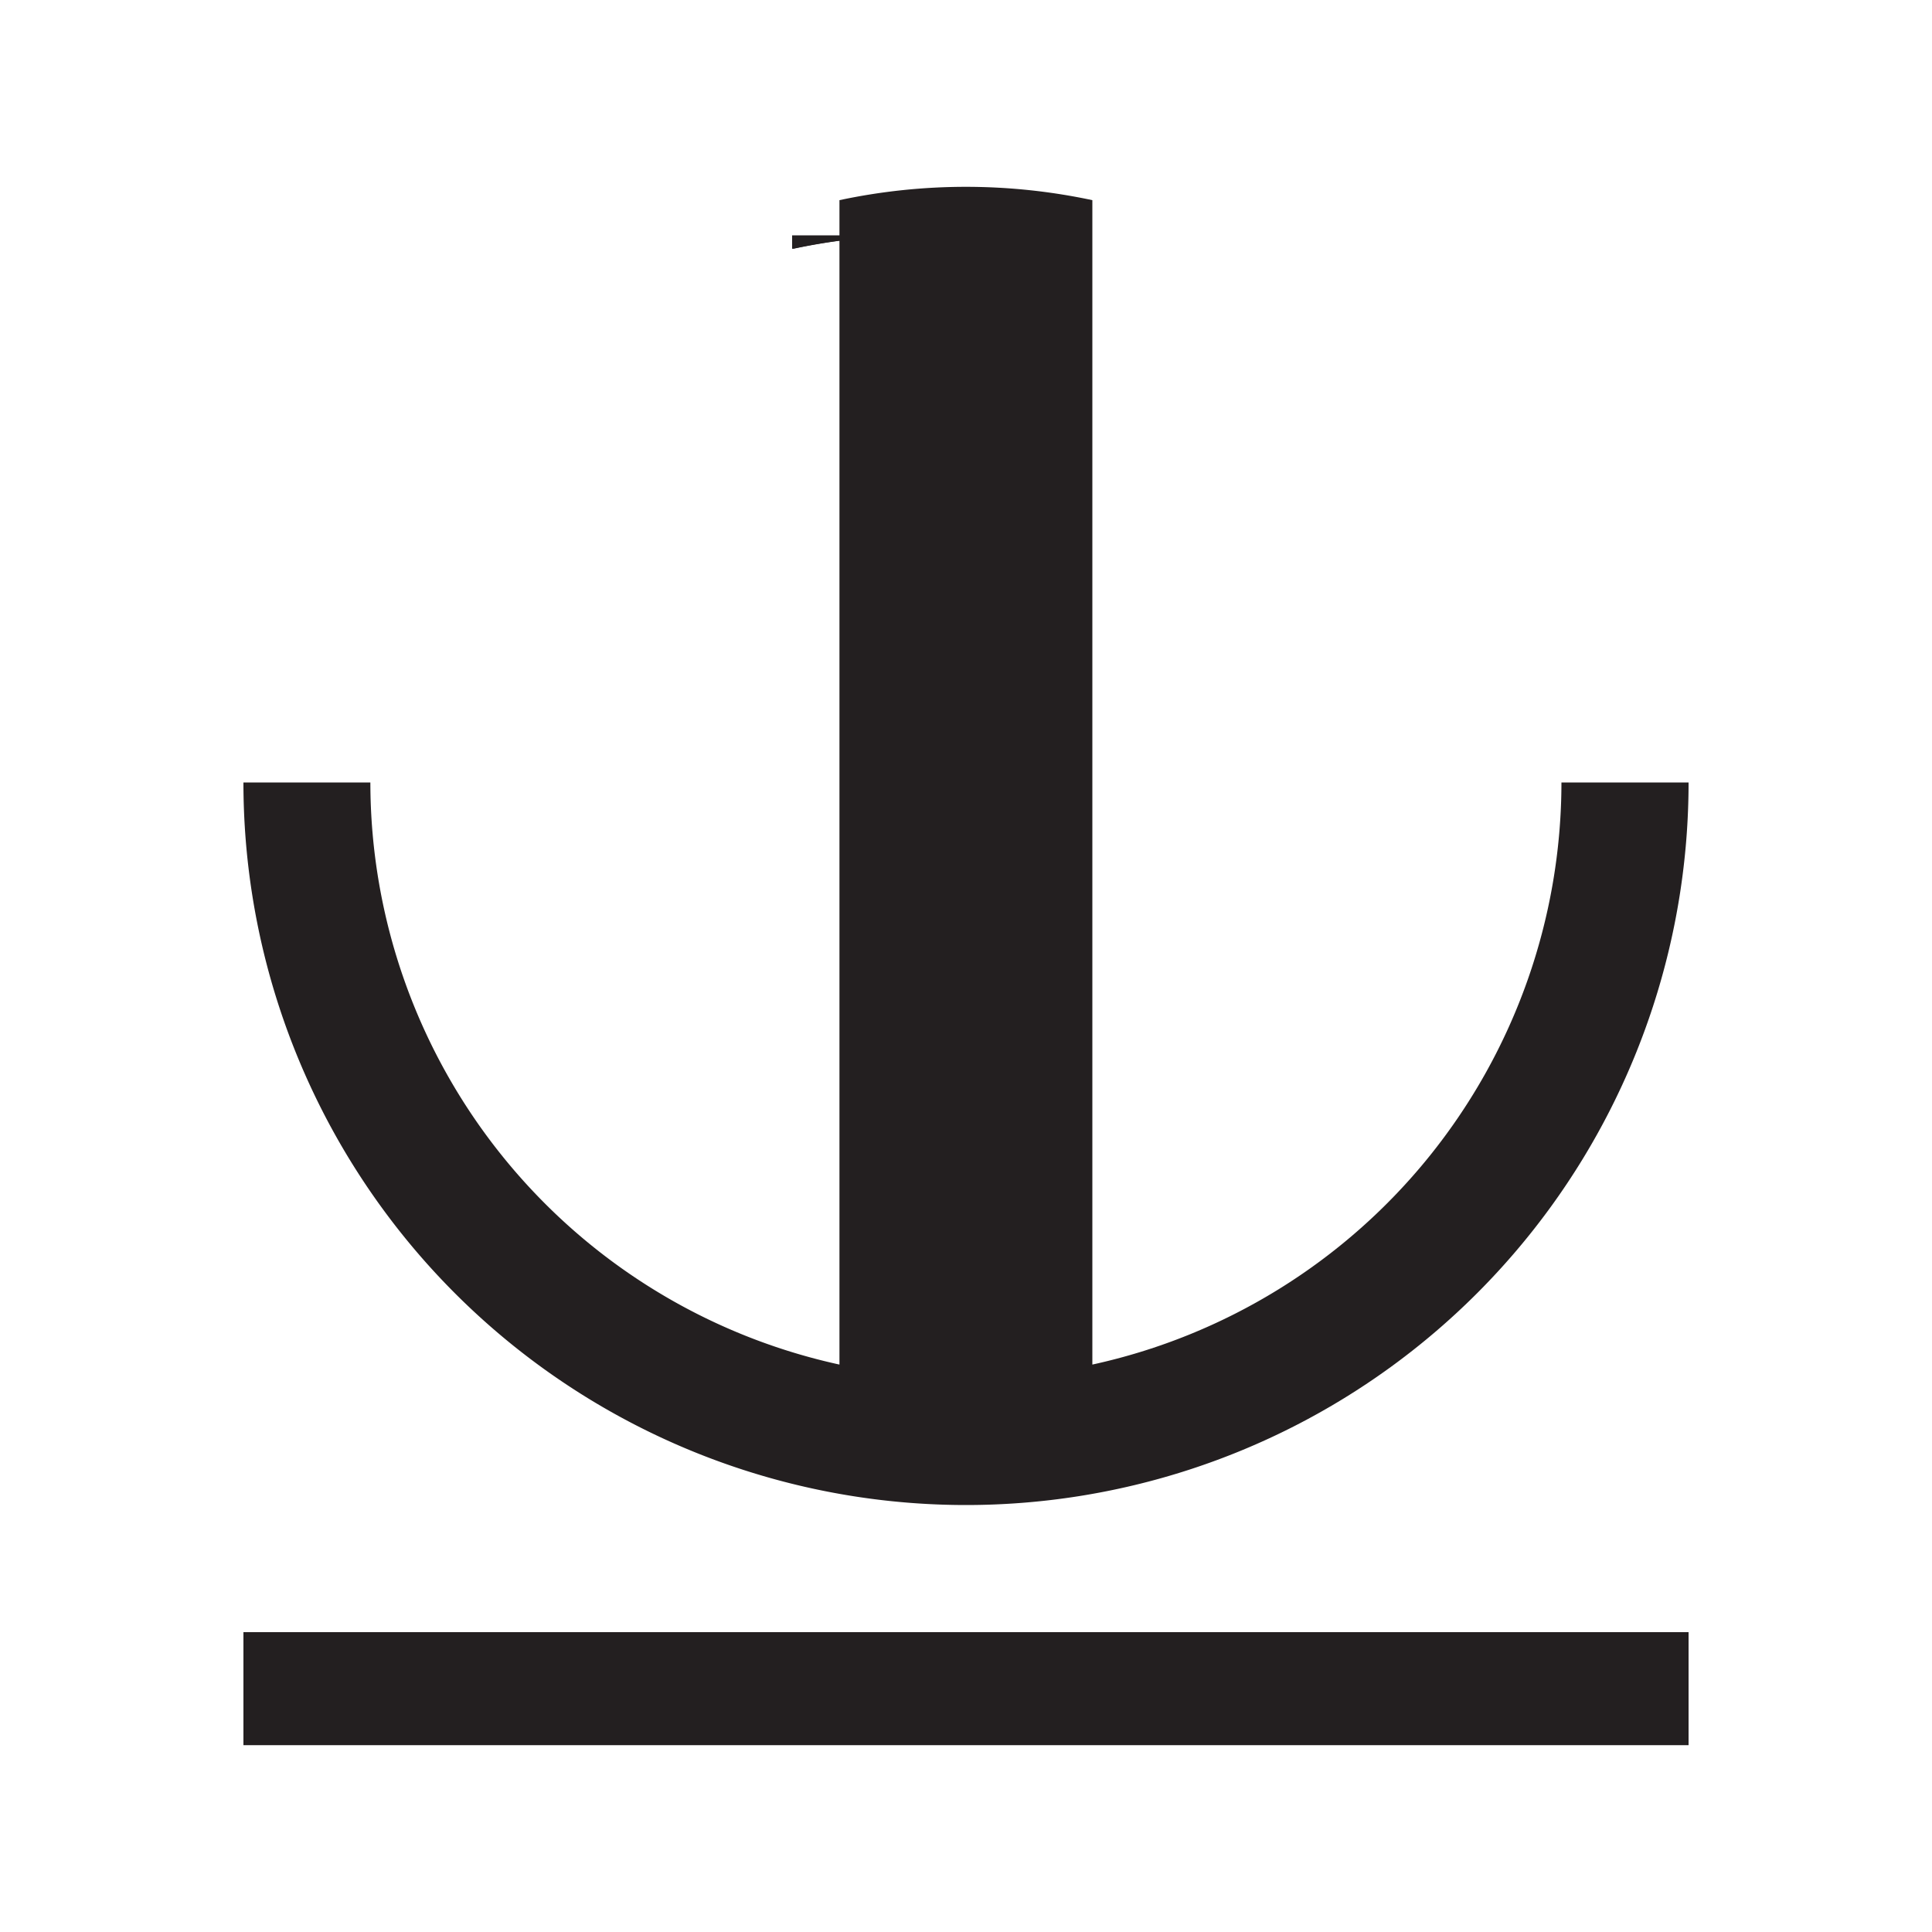
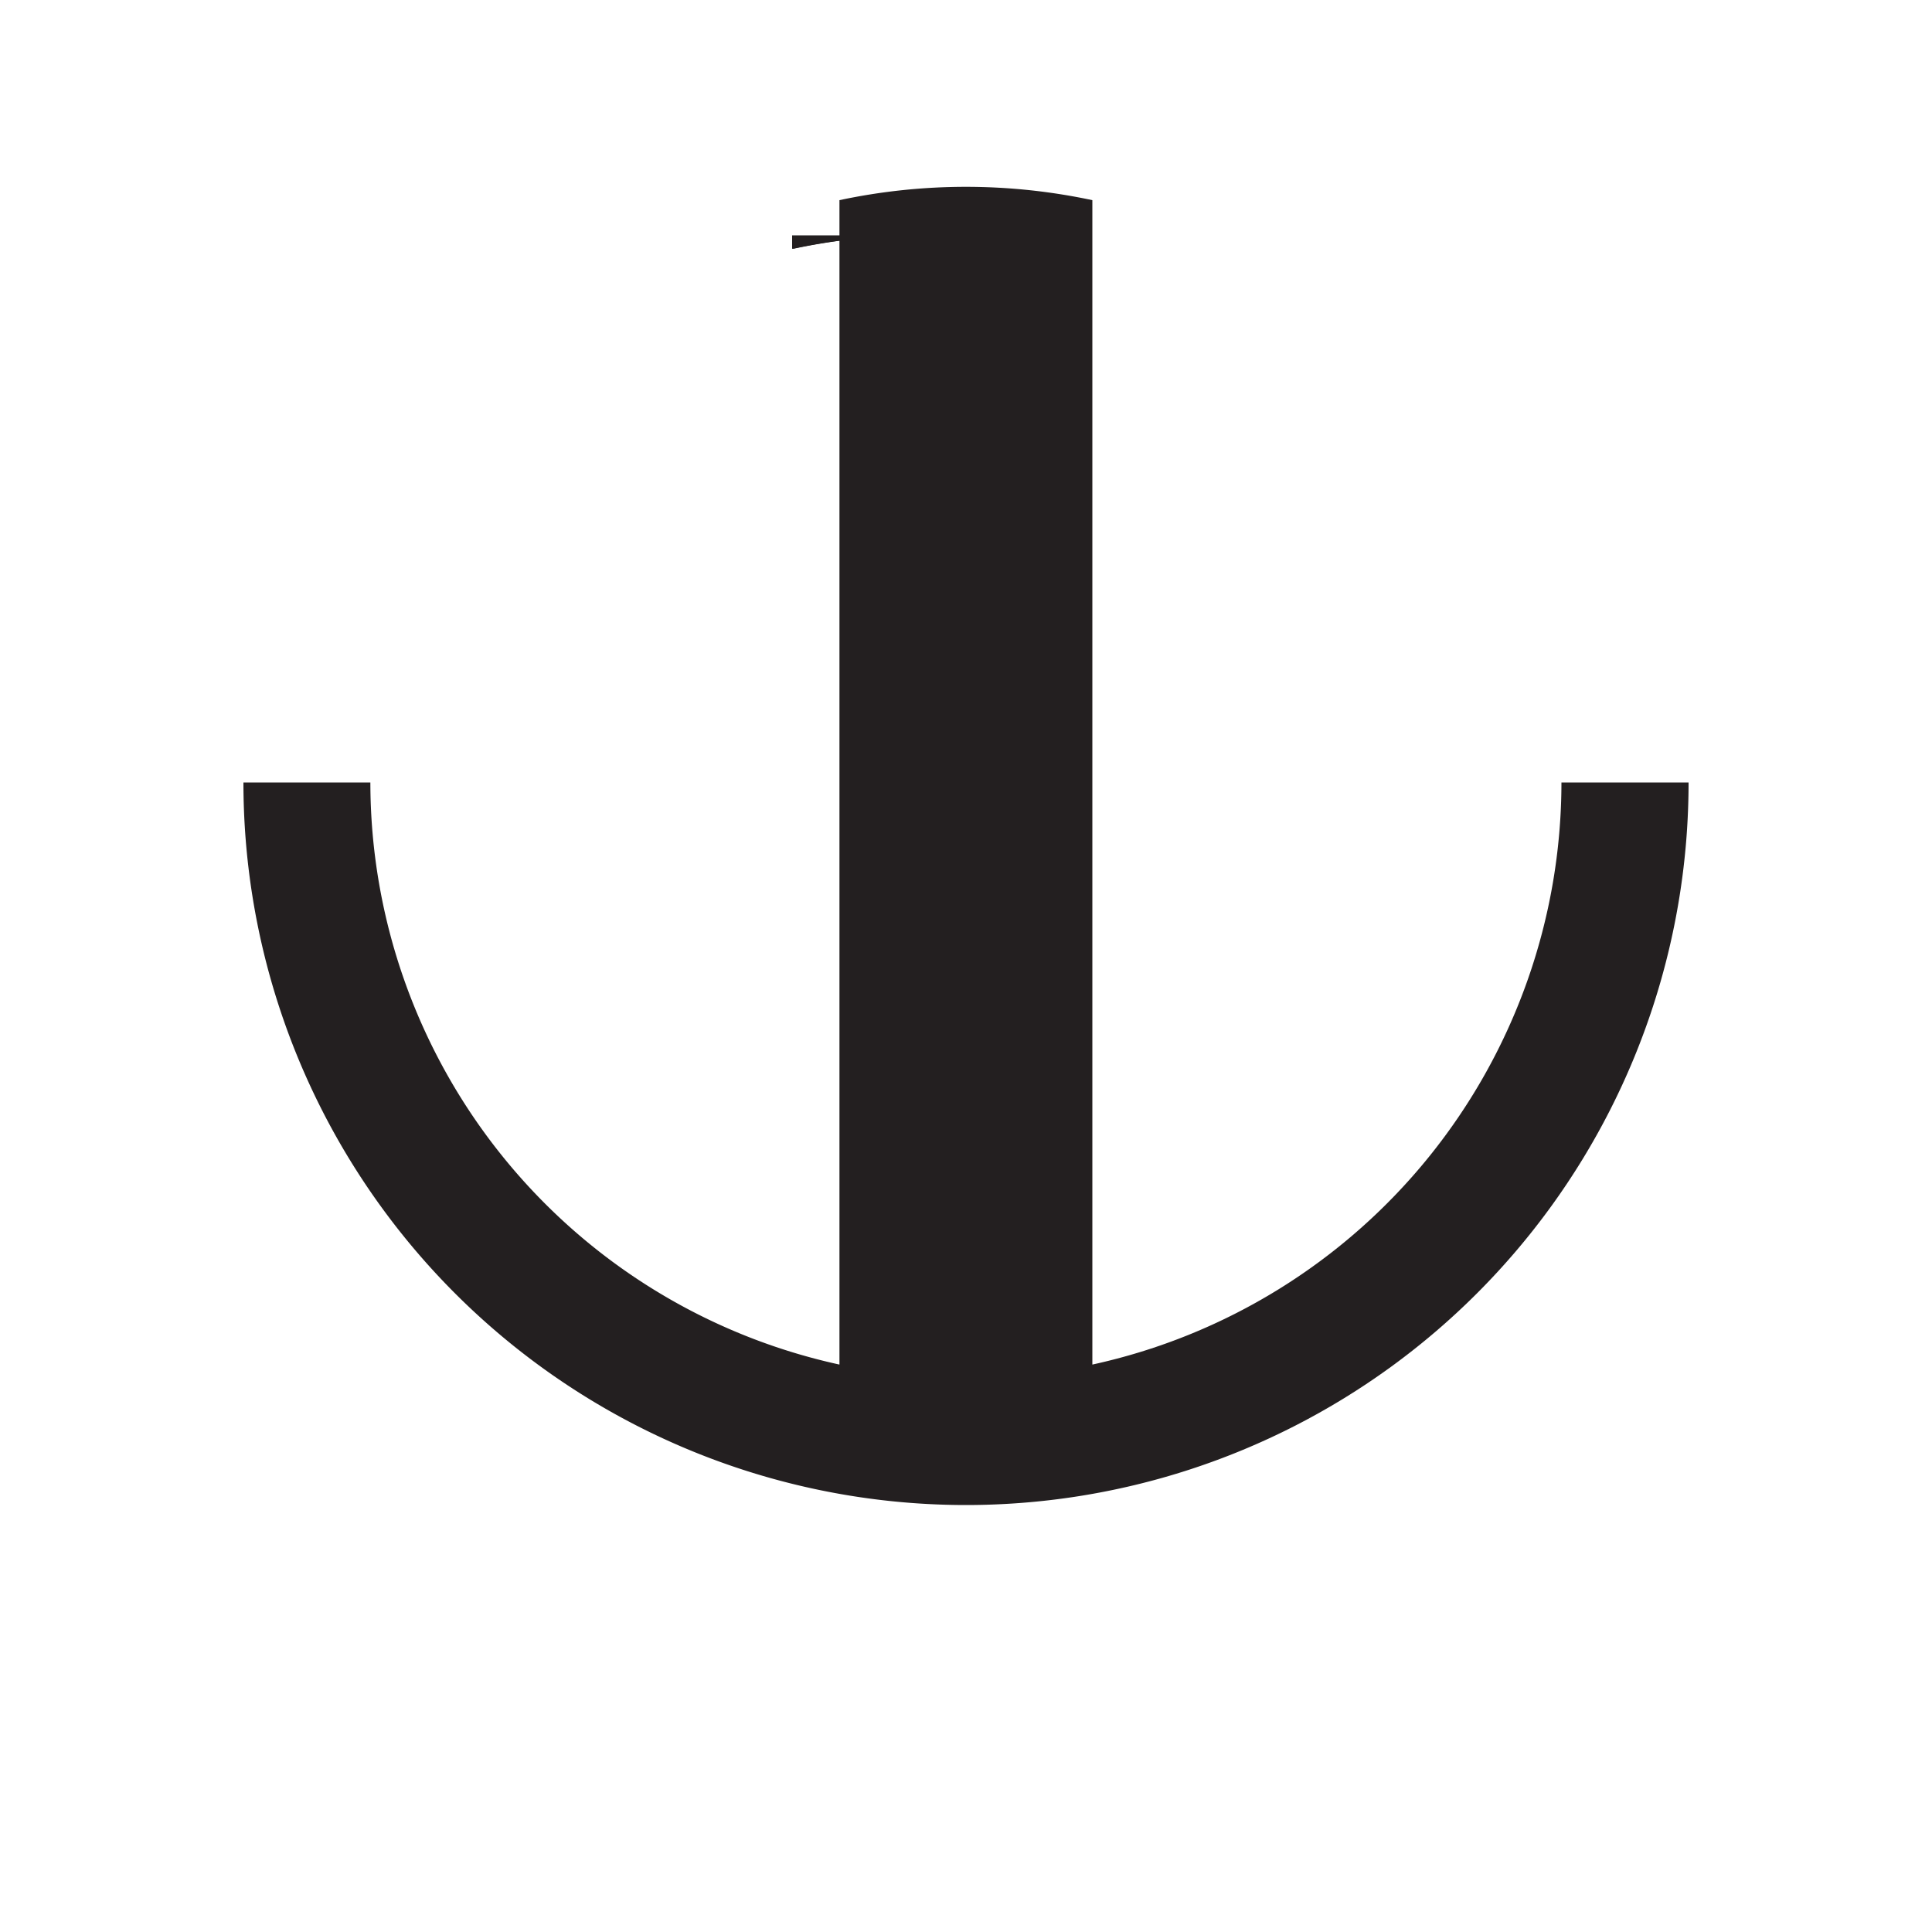
<svg xmlns="http://www.w3.org/2000/svg" id="Layer_1" data-name="Layer 1" viewBox="0 0 100 100">
  <defs>
    <style>
      .cls-1 {
        fill: #231f20;
      }
    </style>
  </defs>
  <title>preview</title>
-   <path class="cls-1" d="M41,12.19H47.6a30.78,30.78,0,0,0-6.55.69Z" />
+   <path class="cls-1" d="M41,12.19H47.6a30.78,30.78,0,0,0-6.55.69" />
  <path class="cls-1" d="M54.14,12.19v.69a30.69,30.69,0,0,0-6.54-.69Z" />
  <path class="cls-1" d="M41,12.19v.69a30.78,30.78,0,0,1,6.55-.69Zm6.55,0a30.69,30.69,0,0,1,6.54.69v-.69Z" />
  <g>
    <path class="cls-1" d="M87.4,40.5a37.4,37.4,0,1,1-74.8,0h6.57A30.87,30.87,0,0,0,43.45,70.63V10.36a31.39,31.39,0,0,1,13.09,0V70.63A30.86,30.86,0,0,0,80.82,40.5Z" />
-     <rect class="cls-1" x="12.6" y="84.48" width="74.8" height="5.85" />
  </g>
</svg>